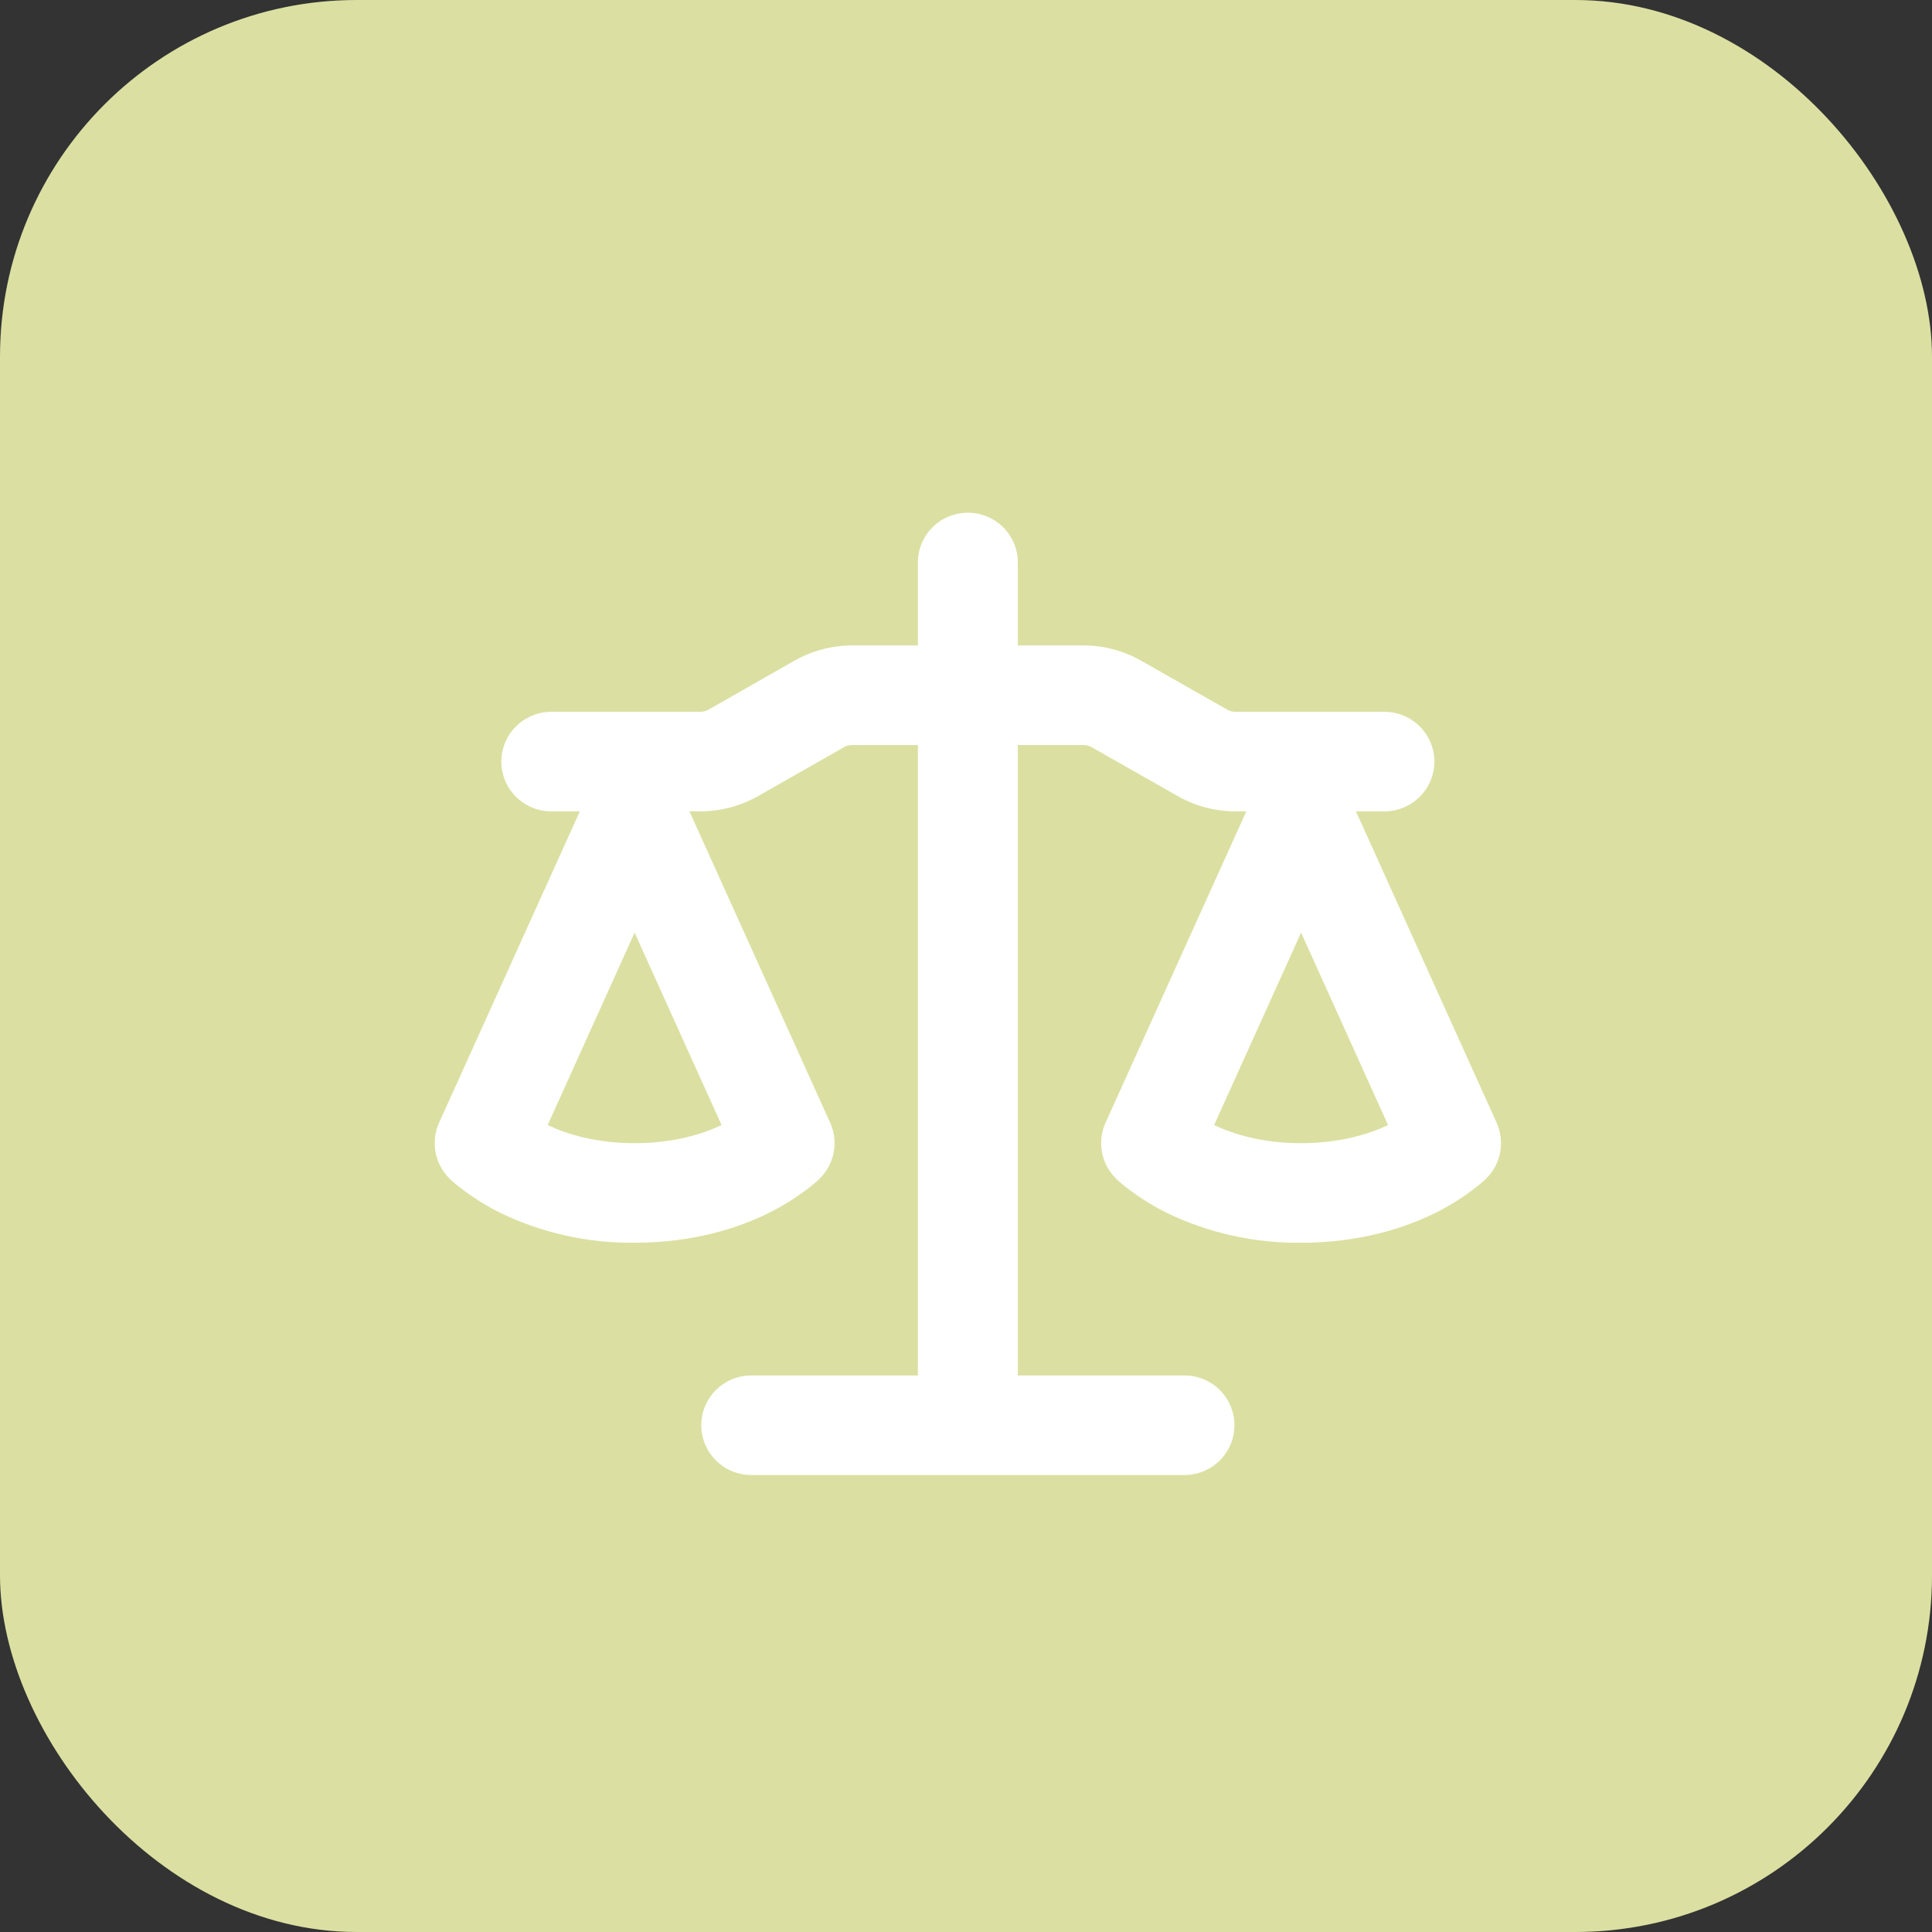
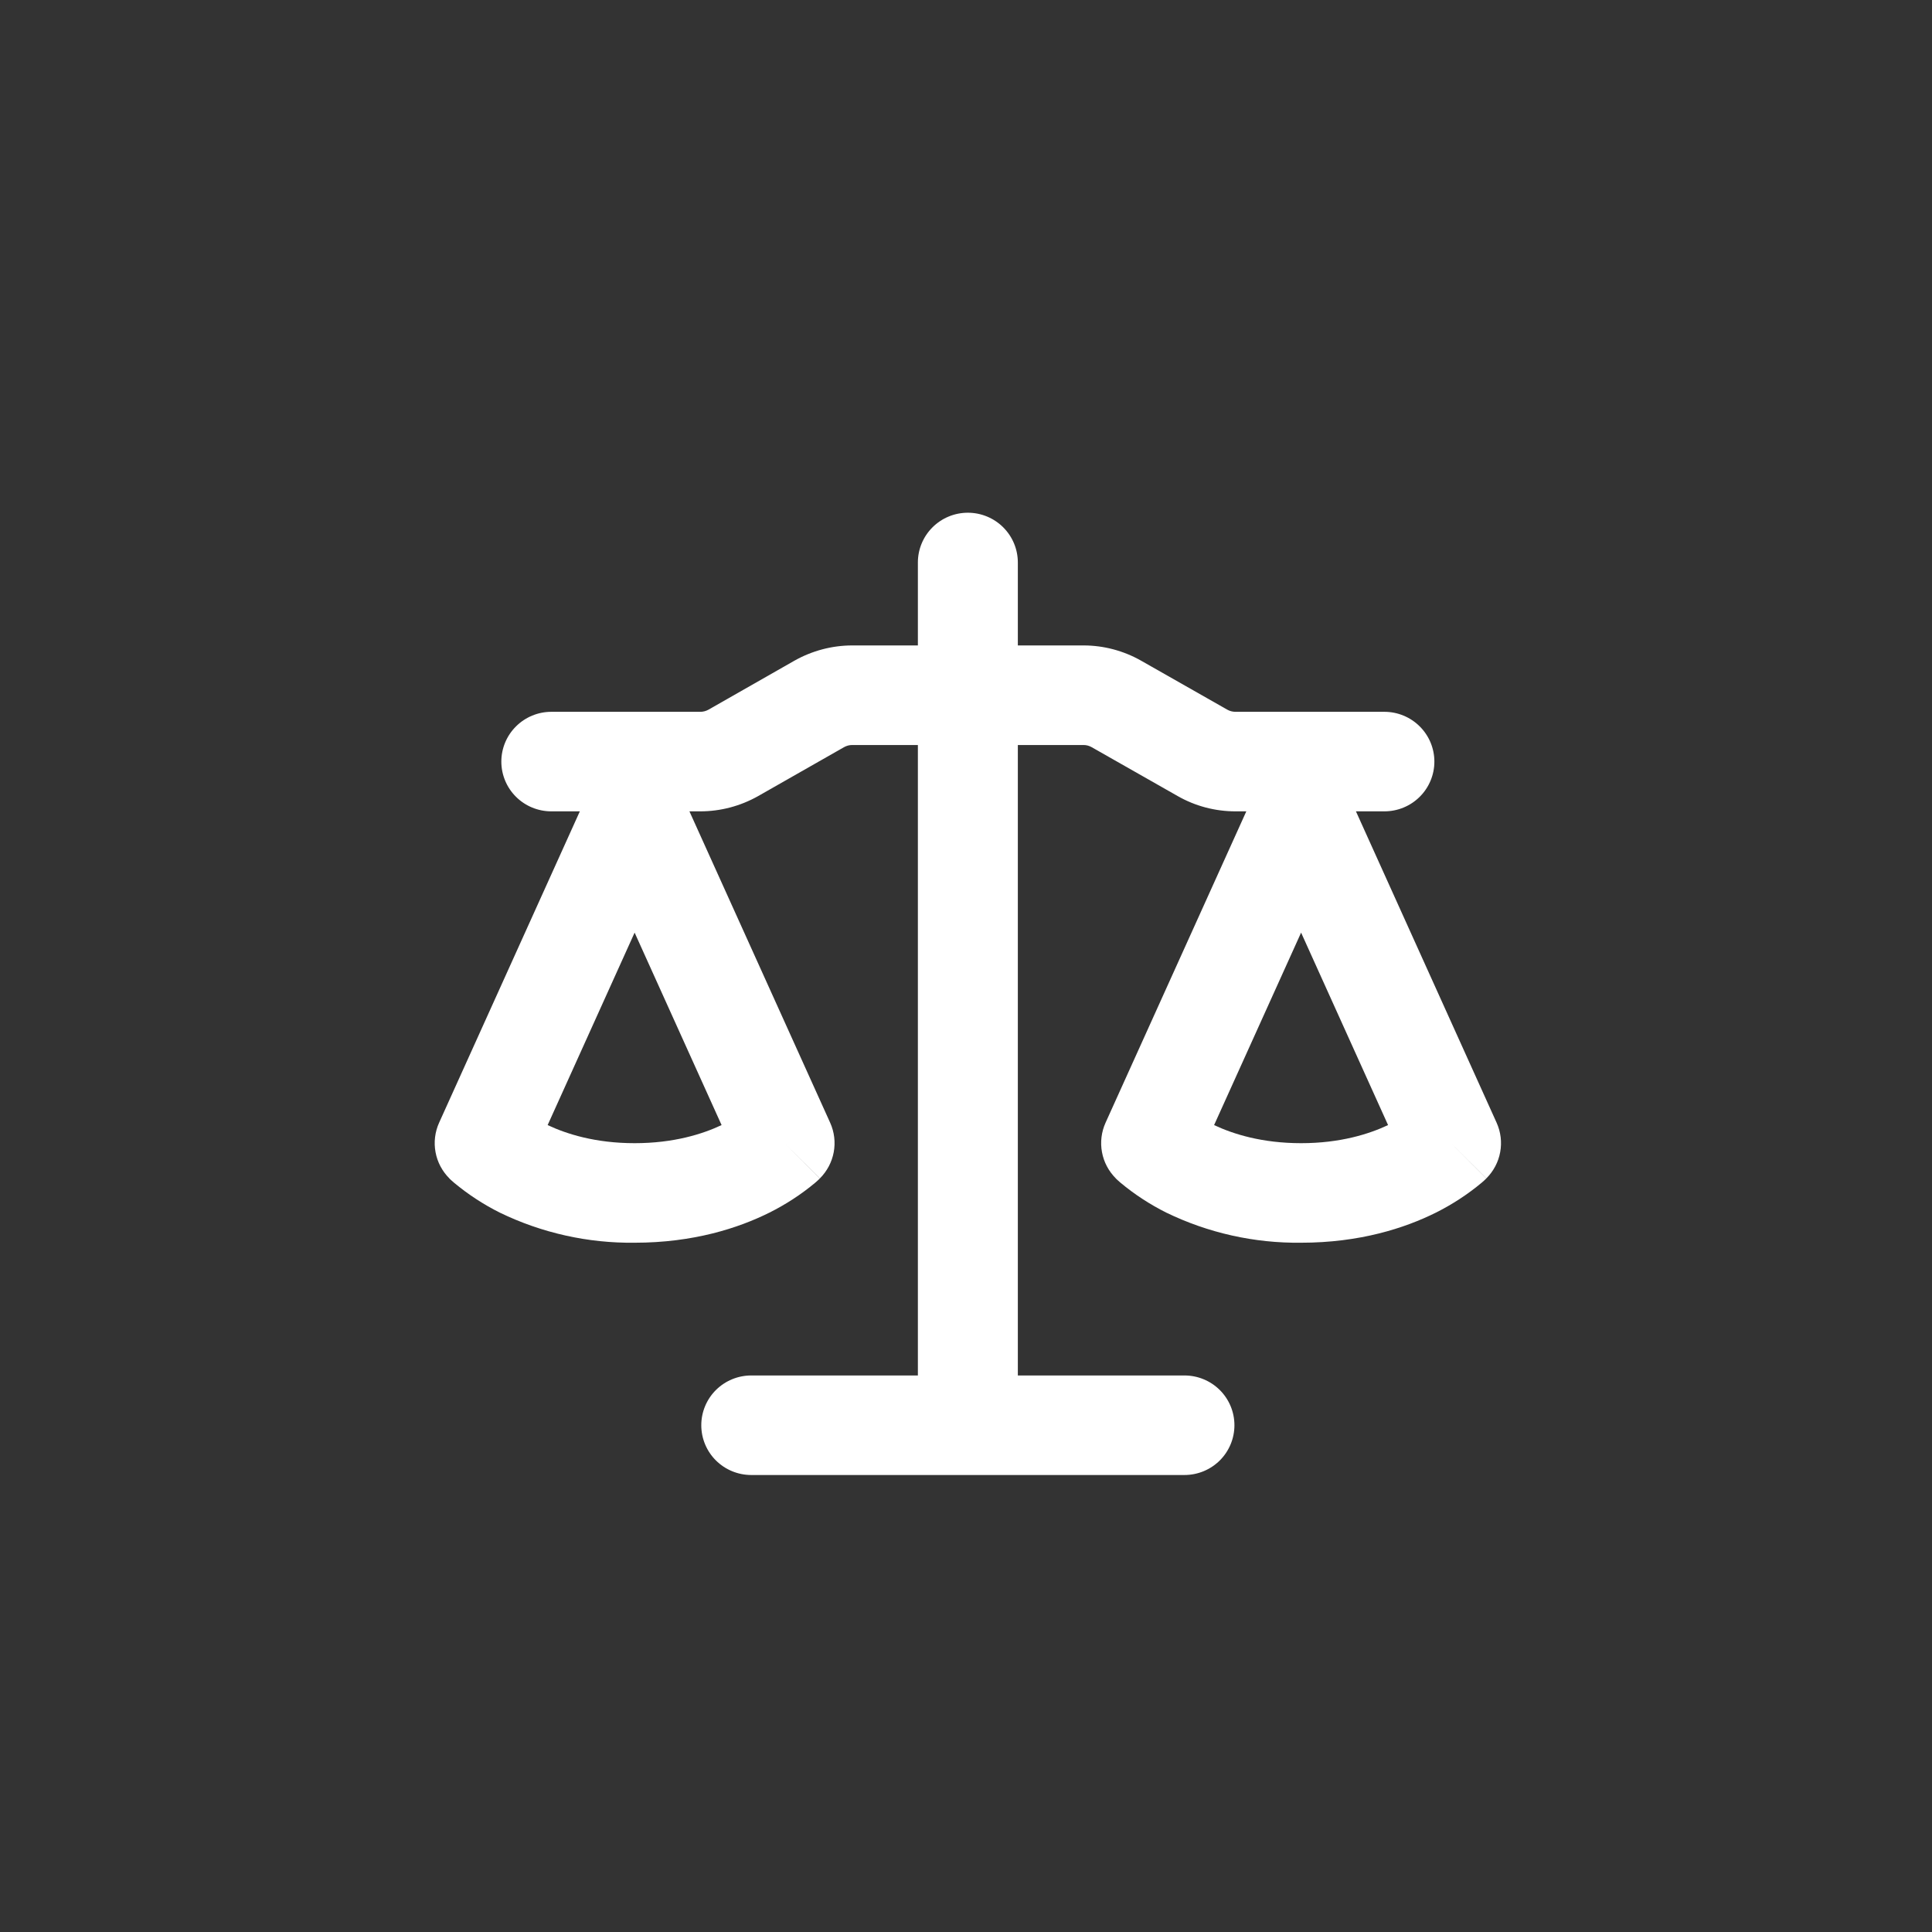
<svg xmlns="http://www.w3.org/2000/svg" width="65" height="65" viewBox="0 0 65 65" fill="none">
  <rect x="0" y="0" width="65" height="65" fill="#333333" stroke="none" />
-   <rect width="65" height="65" rx="12" fill="#DBE0A2" />
  <path d="M34.244 18.925V21.715H36.453C37.134 21.715 37.805 21.894 38.397 22.231L41.289 23.875C41.374 23.924 41.469 23.948 41.567 23.948H46.576C47.022 23.948 47.45 24.125 47.765 24.439C48.081 24.753 48.258 25.179 48.258 25.623C48.258 26.067 48.081 26.493 47.765 26.807C47.45 27.121 47.022 27.297 46.576 27.297H45.619L50.352 37.773C50.492 38.083 50.534 38.428 50.472 38.763C50.411 39.097 50.248 39.404 50.007 39.645L48.819 38.461L50.005 39.647L50.002 39.651L49.998 39.656L49.984 39.669L49.971 39.68L49.949 39.703L49.848 39.792C49.377 40.185 48.859 40.522 48.31 40.797C47.263 41.319 45.747 41.81 43.774 41.81C42.203 41.829 40.65 41.482 39.238 40.797C38.688 40.522 38.171 40.185 37.699 39.792L37.599 39.703L37.563 39.669L37.549 39.656L37.54 39.647V39.645C37.299 39.404 37.136 39.097 37.075 38.763C37.013 38.428 37.055 38.083 37.195 37.773L41.931 27.297H41.567C40.883 27.297 40.213 27.121 39.621 26.782L36.728 25.138C36.644 25.09 36.548 25.064 36.45 25.065H34.244V46.276H39.85C40.296 46.276 40.723 46.452 41.039 46.766C41.354 47.08 41.531 47.506 41.531 47.95C41.531 48.395 41.354 48.821 41.039 49.135C40.723 49.449 40.296 49.625 39.85 49.625H25.275C24.829 49.625 24.402 49.449 24.086 49.135C23.771 48.821 23.594 48.395 23.594 47.95C23.594 47.506 23.771 47.08 24.086 46.766C24.402 46.452 24.829 46.276 25.275 46.276H30.881V25.065H28.674C28.577 25.064 28.481 25.09 28.396 25.138L25.506 26.784C24.912 27.119 24.242 27.297 23.558 27.297H23.195L27.93 37.773C28.07 38.083 28.112 38.428 28.05 38.763C27.988 39.097 27.826 39.404 27.585 39.645L26.396 38.461L27.582 39.647L27.58 39.651L27.576 39.656L27.562 39.669L27.526 39.703L27.426 39.792C26.955 40.185 26.437 40.522 25.887 40.797C24.84 41.319 23.325 41.81 21.351 41.81C19.781 41.829 18.227 41.482 16.815 40.797C16.265 40.522 15.749 40.185 15.277 39.792L15.176 39.703L15.14 39.669L15.127 39.656L15.118 39.647V39.645C14.877 39.404 14.714 39.097 14.653 38.763C14.591 38.428 14.633 38.083 14.773 37.773L19.508 27.297H18.549C18.103 27.297 17.675 27.121 17.36 26.807C17.044 26.493 16.867 26.067 16.867 25.623C16.867 25.179 17.044 24.753 17.36 24.439C17.675 24.125 18.103 23.948 18.549 23.948H23.558C23.656 23.949 23.753 23.923 23.838 23.875L26.726 22.229C27.32 21.894 27.991 21.715 28.674 21.715H30.881V18.925C30.881 18.48 31.058 18.055 31.373 17.741C31.689 17.426 32.117 17.25 32.562 17.25C33.008 17.25 33.436 17.426 33.752 17.741C34.067 18.055 34.244 18.48 34.244 18.925ZM40.847 37.852C41.486 38.153 42.457 38.461 43.774 38.461C45.09 38.461 46.061 38.153 46.7 37.852L43.774 31.377L40.847 37.852ZM18.425 37.852C19.064 38.153 20.035 38.461 21.351 38.461C22.668 38.461 23.639 38.153 24.277 37.852L21.351 31.377L18.425 37.852Z" fill="white" />
</svg>